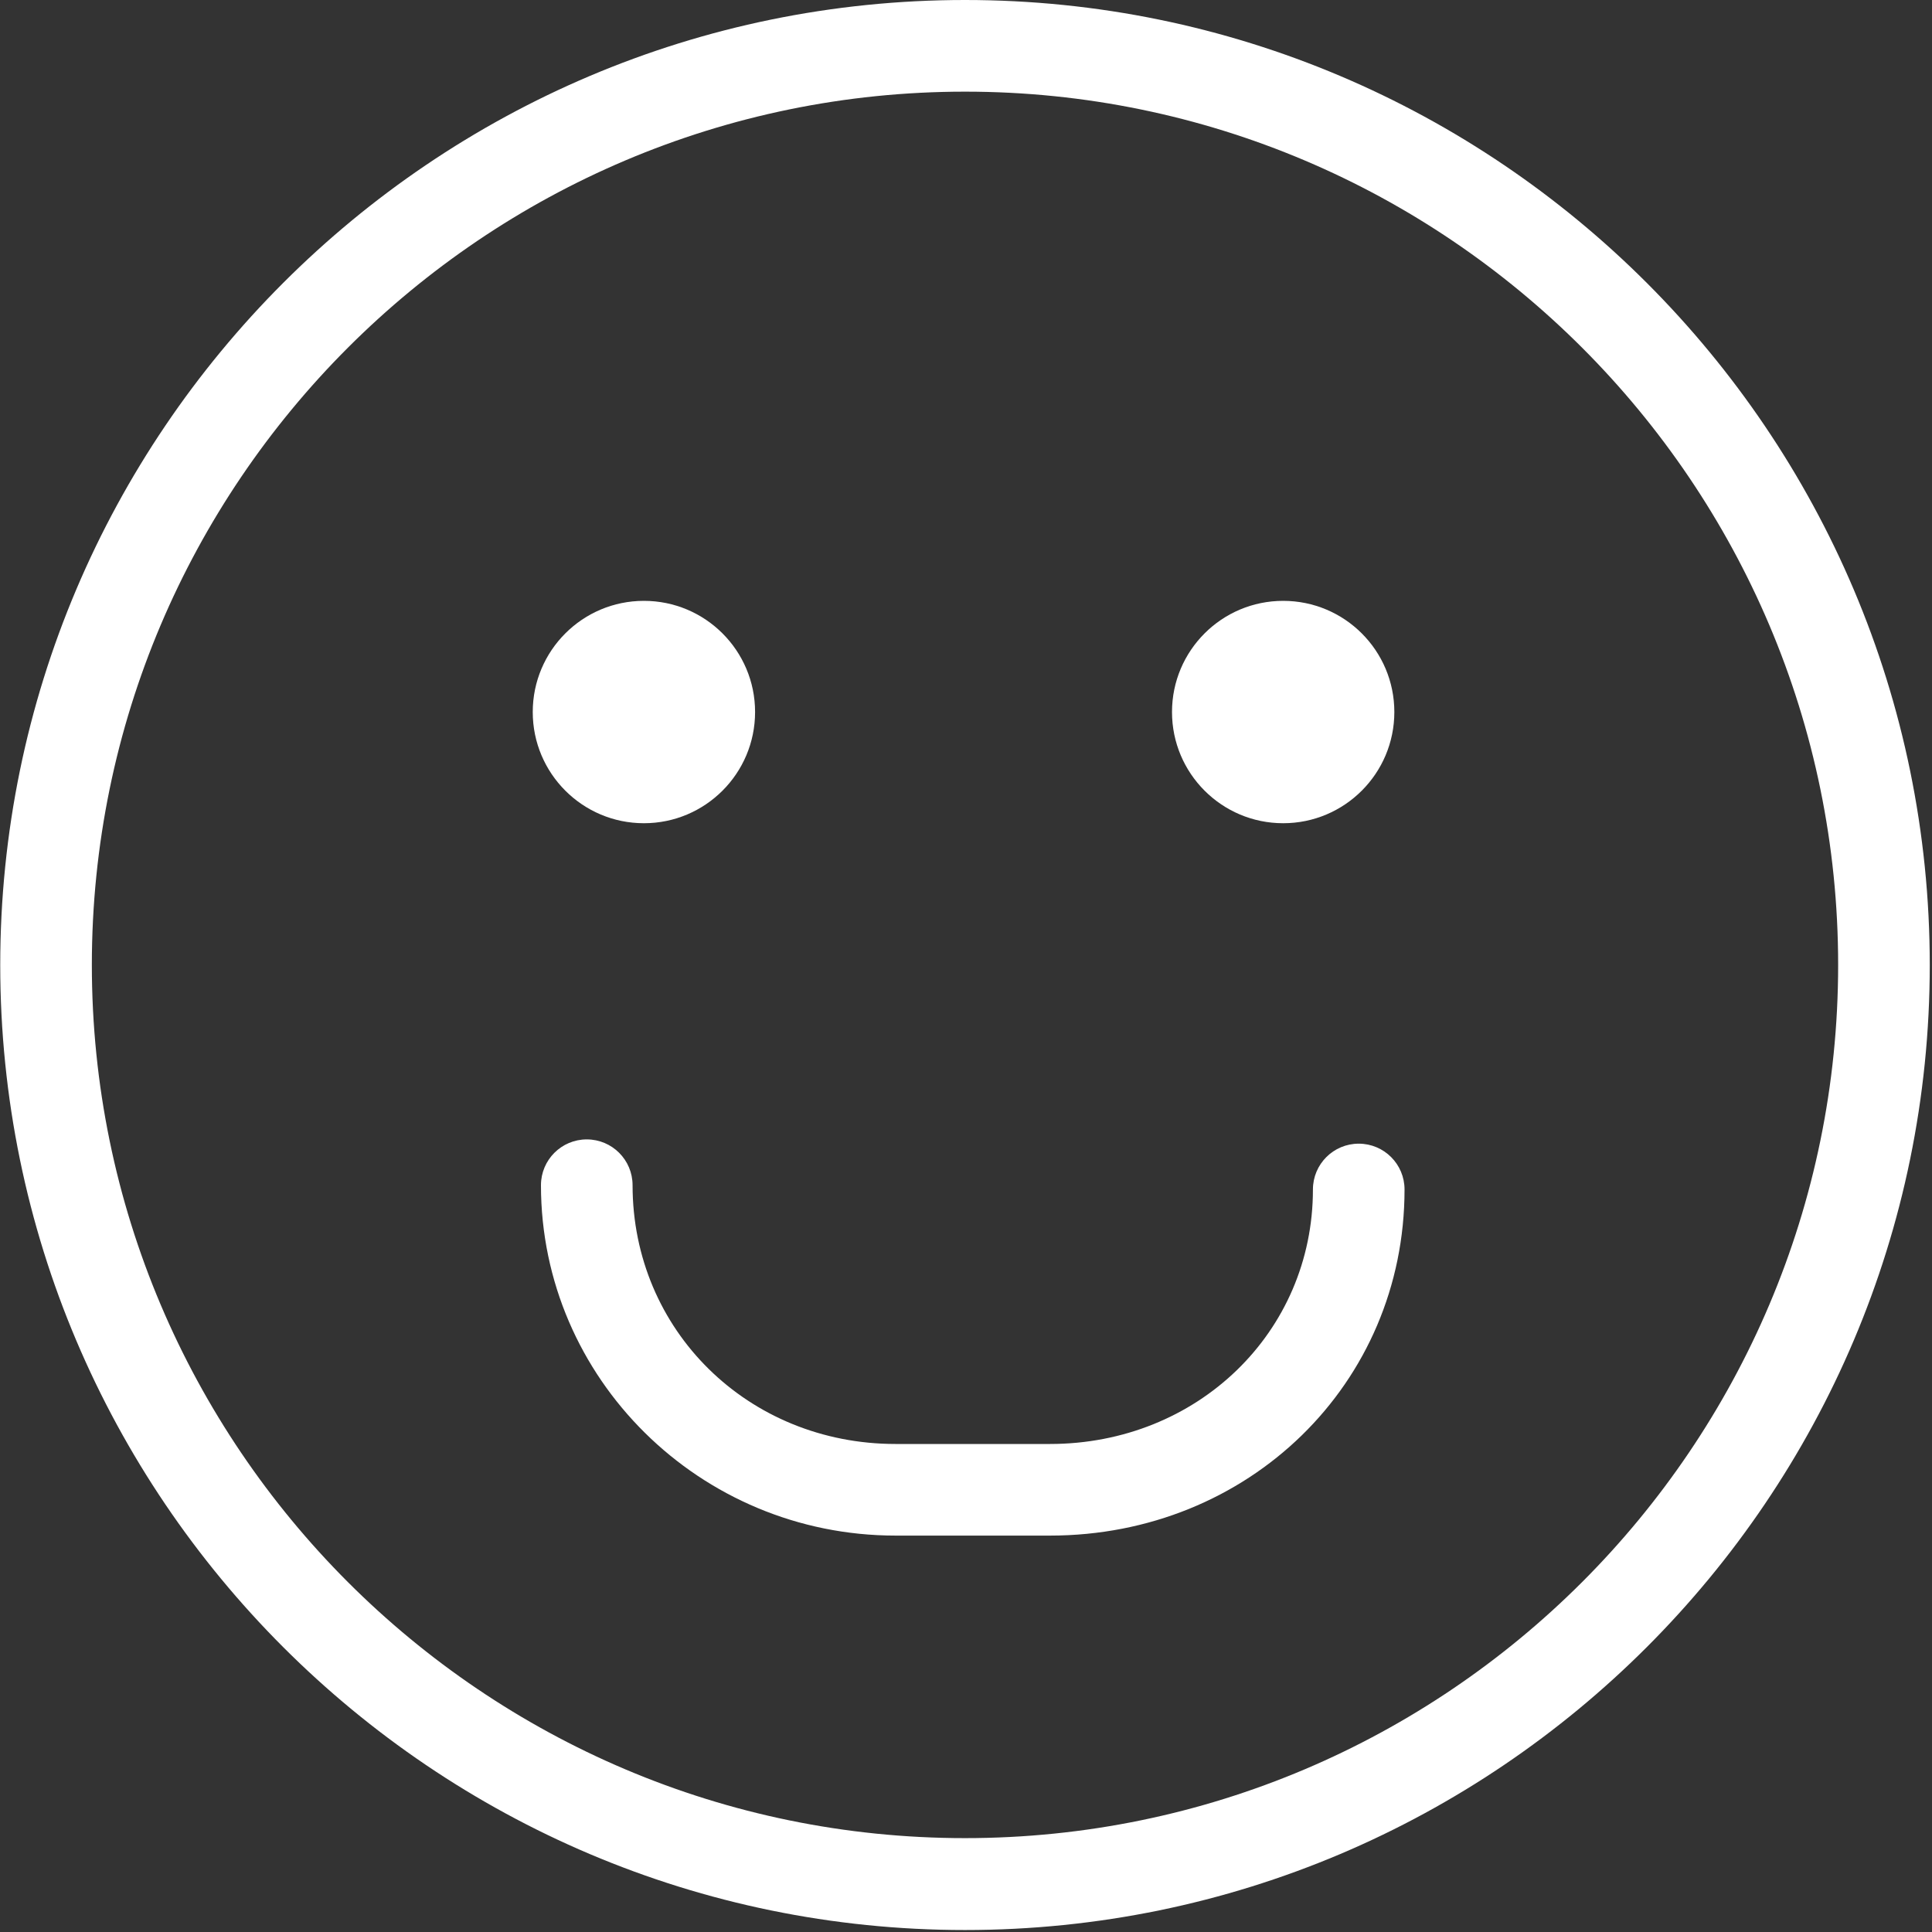
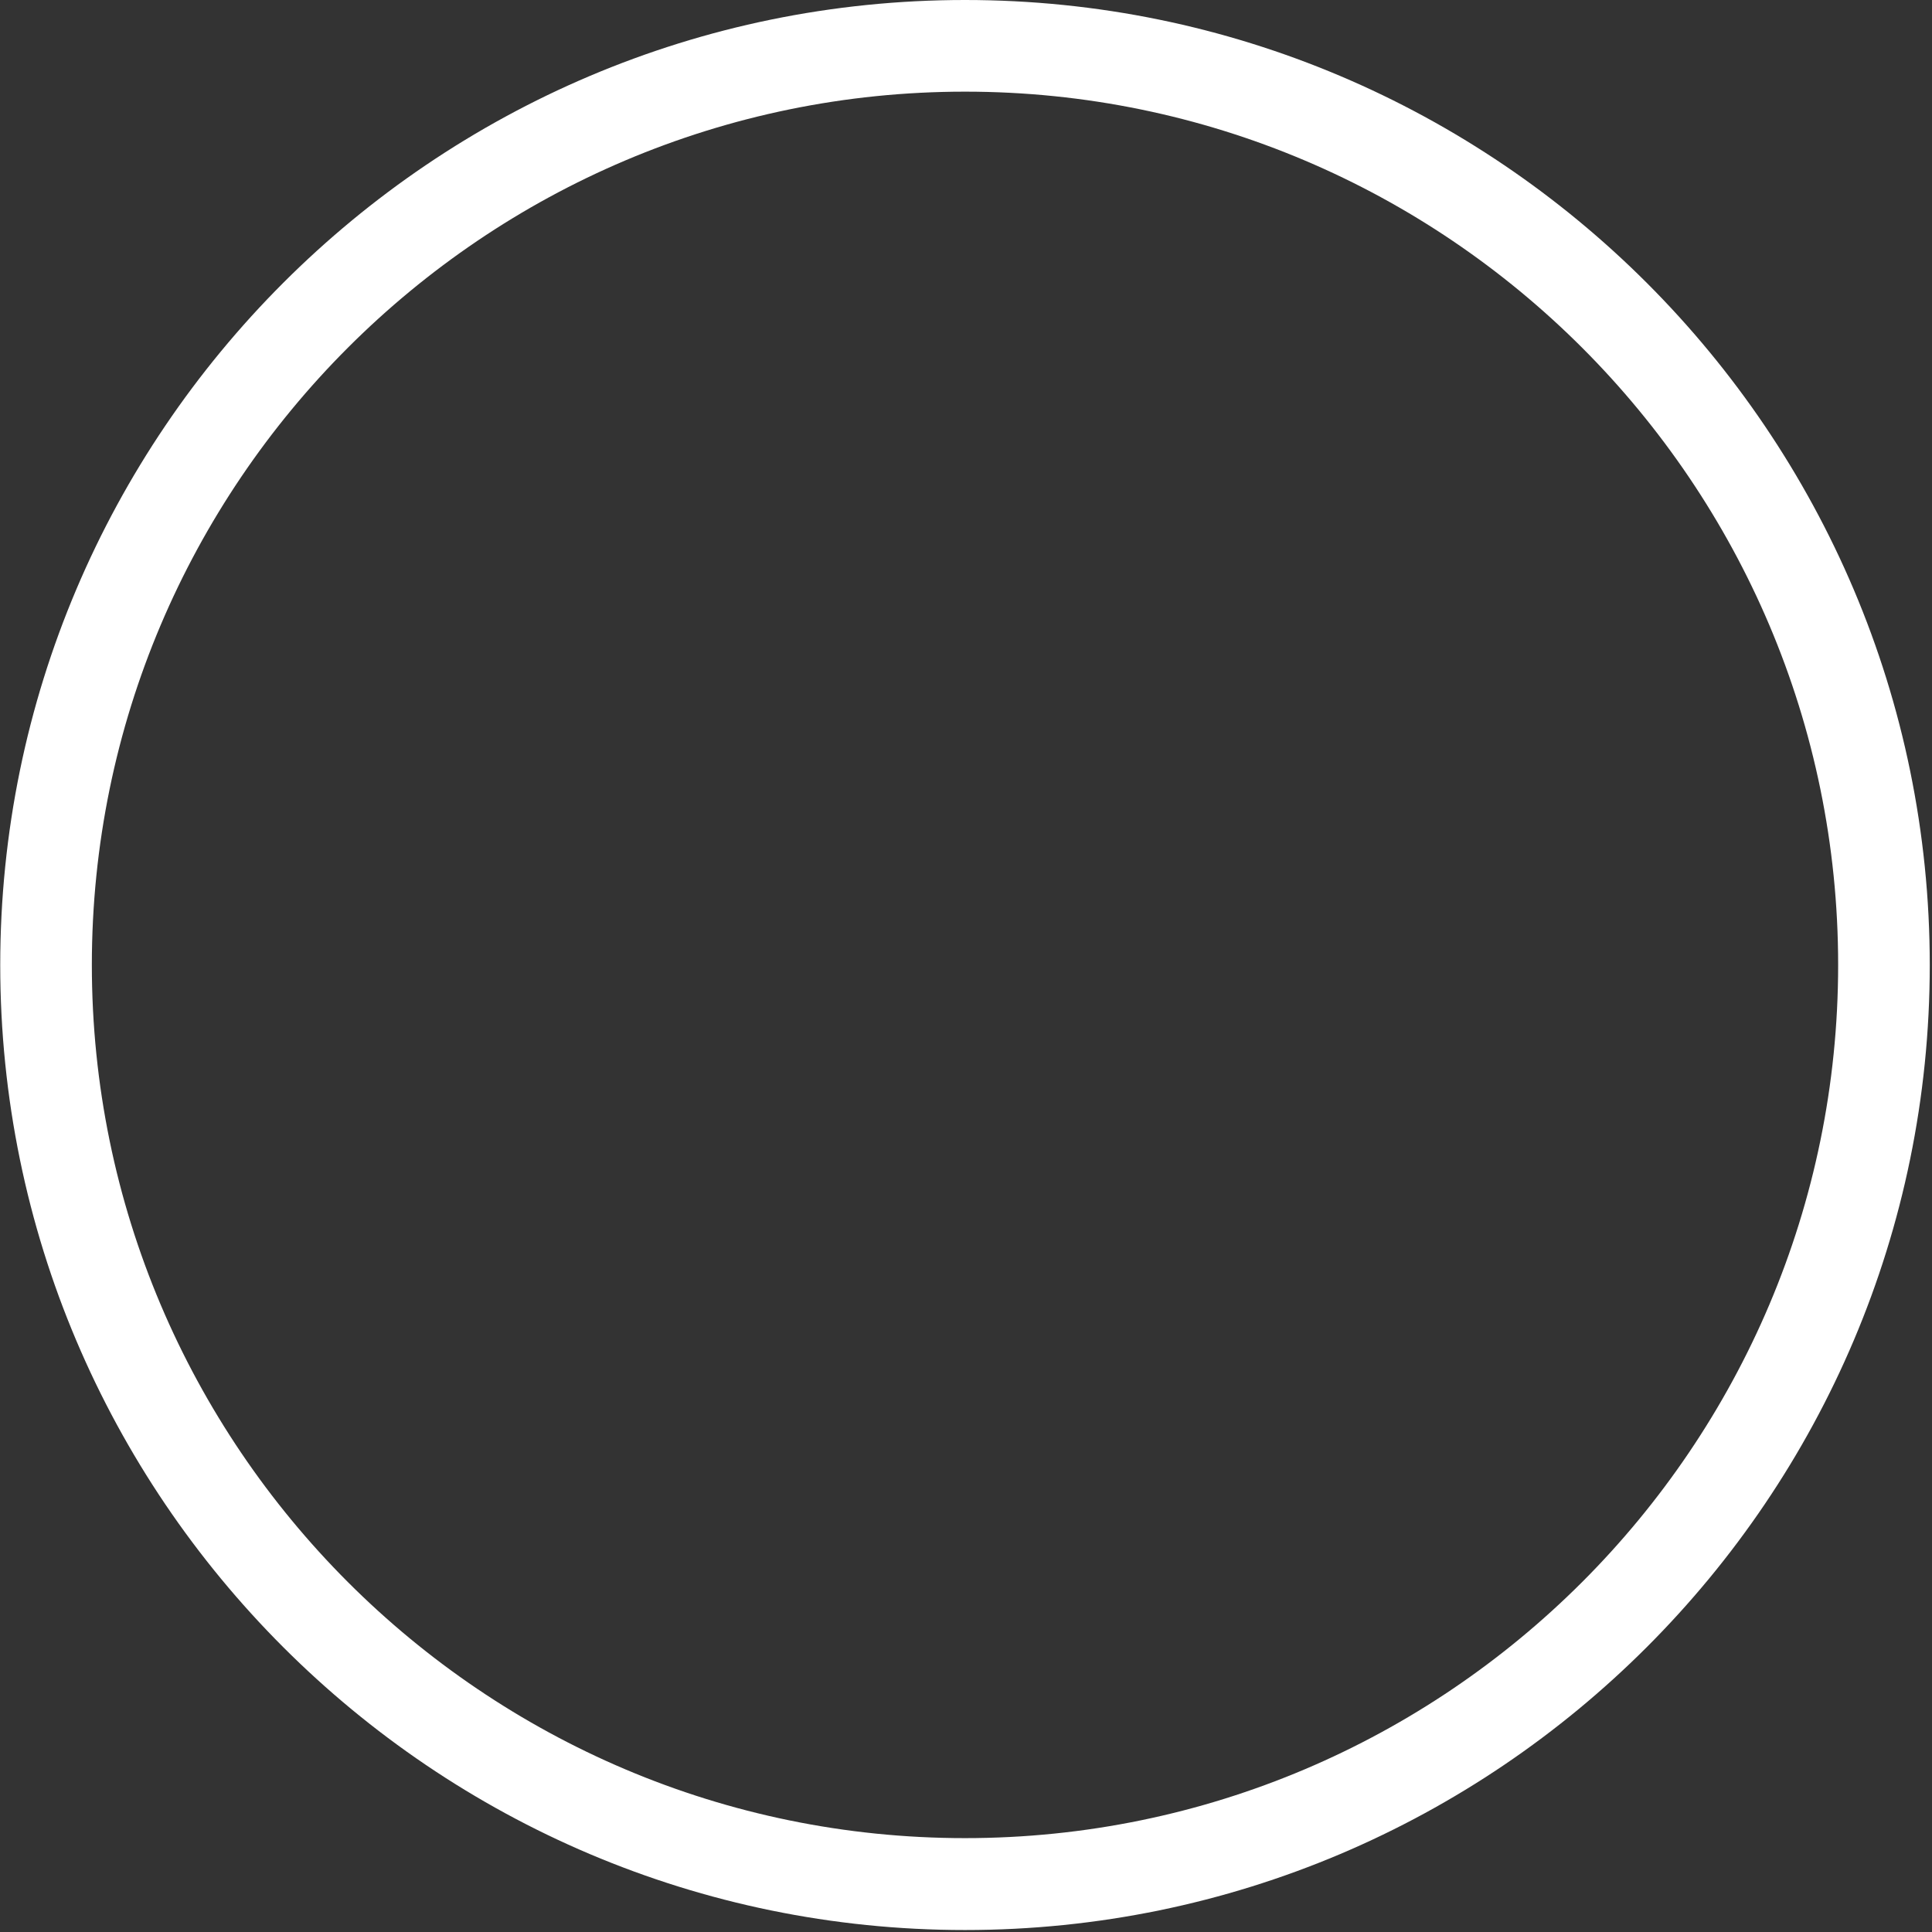
<svg xmlns="http://www.w3.org/2000/svg" xmlns:xlink="http://www.w3.org/1999/xlink" id="SVGDoc" width="100" height="100" version="1.1" viewBox="0 0 100 100">
  <rect x="0" y="0" width="100" height="100" fill="#333333" stroke="none" />
  <defs>
-     <path d="M210.171,1665.854c0,3.179 -2.575,5.756 -5.754,5.756c-3.177,0 -5.754,-2.577 -5.754,-5.756c0,-3.179 2.577,-5.754 5.754,-5.754c3.179,0 5.754,2.575 5.754,5.754z" id="Path-0" />
-     <path d="M177.083,1665.854c0,3.179 -2.577,5.756 -5.754,5.756c-3.177,0 -5.754,-2.577 -5.754,-5.756c0,-3.179 2.577,-5.754 5.754,-5.754c3.177,0 5.754,2.575 5.754,5.754z" id="Path-1" />
-     <path d="M192.345,1708.482h-7.991c-10.12,0 -18.354,-8.135 -18.354,-18.136c0,-1.31 1.062,-2.371 2.371,-2.371c1.309,0 2.371,1.061 2.371,2.371c0,7.51 5.979,13.394 13.612,13.394h7.991c7.634,0 13.612,-5.786 13.612,-13.173c0,-1.31 1.062,-2.371 2.371,-2.371c1.31,0 2.371,1.061 2.371,2.371c0,10.046 -8.062,17.915 -18.354,17.915z" id="Path-2" />
    <path d="M187.949,1633.744c-24.921,0 -45.195,20.276 -45.195,45.198c0,24.924 20.274,45.199 45.195,45.199c24.92,0 45.193,-20.276 45.193,-45.199c0,-24.922 -20.273,-45.198 -45.193,-45.198zM187.949,1728.898c-27.536,0 -49.937,-22.408 -49.937,-49.95c0,-27.54 22.401,-49.948 49.937,-49.948c27.534,0 49.935,22.408 49.935,49.948c0,27.542 -22.401,49.95 -49.935,49.95z" id="Path-3" />
  </defs>
  <desc>Generated with Avocode.</desc>
  <g transform="matrix(1,0,0,1,-138,-1629)">
    <g>
      <title>happy</title>
      <g>
        <title>path-1_10_</title>
        <use xlink:href="#Path-0" fill="#ffffff" fill-opacity="1" />
      </g>
      <g>
        <title>path-2_10_</title>
        <use xlink:href="#Path-1" fill="#ffffff" fill-opacity="1" />
      </g>
      <g>
        <title>path-3_10_</title>
        <use xlink:href="#Path-2" fill="#ffffff" fill-opacity="1" />
      </g>
      <g>
        <title>path-4_10_</title>
        <use xlink:href="#Path-3" fill="#ffffff" fill-opacity="1" />
      </g>
    </g>
  </g>
</svg>